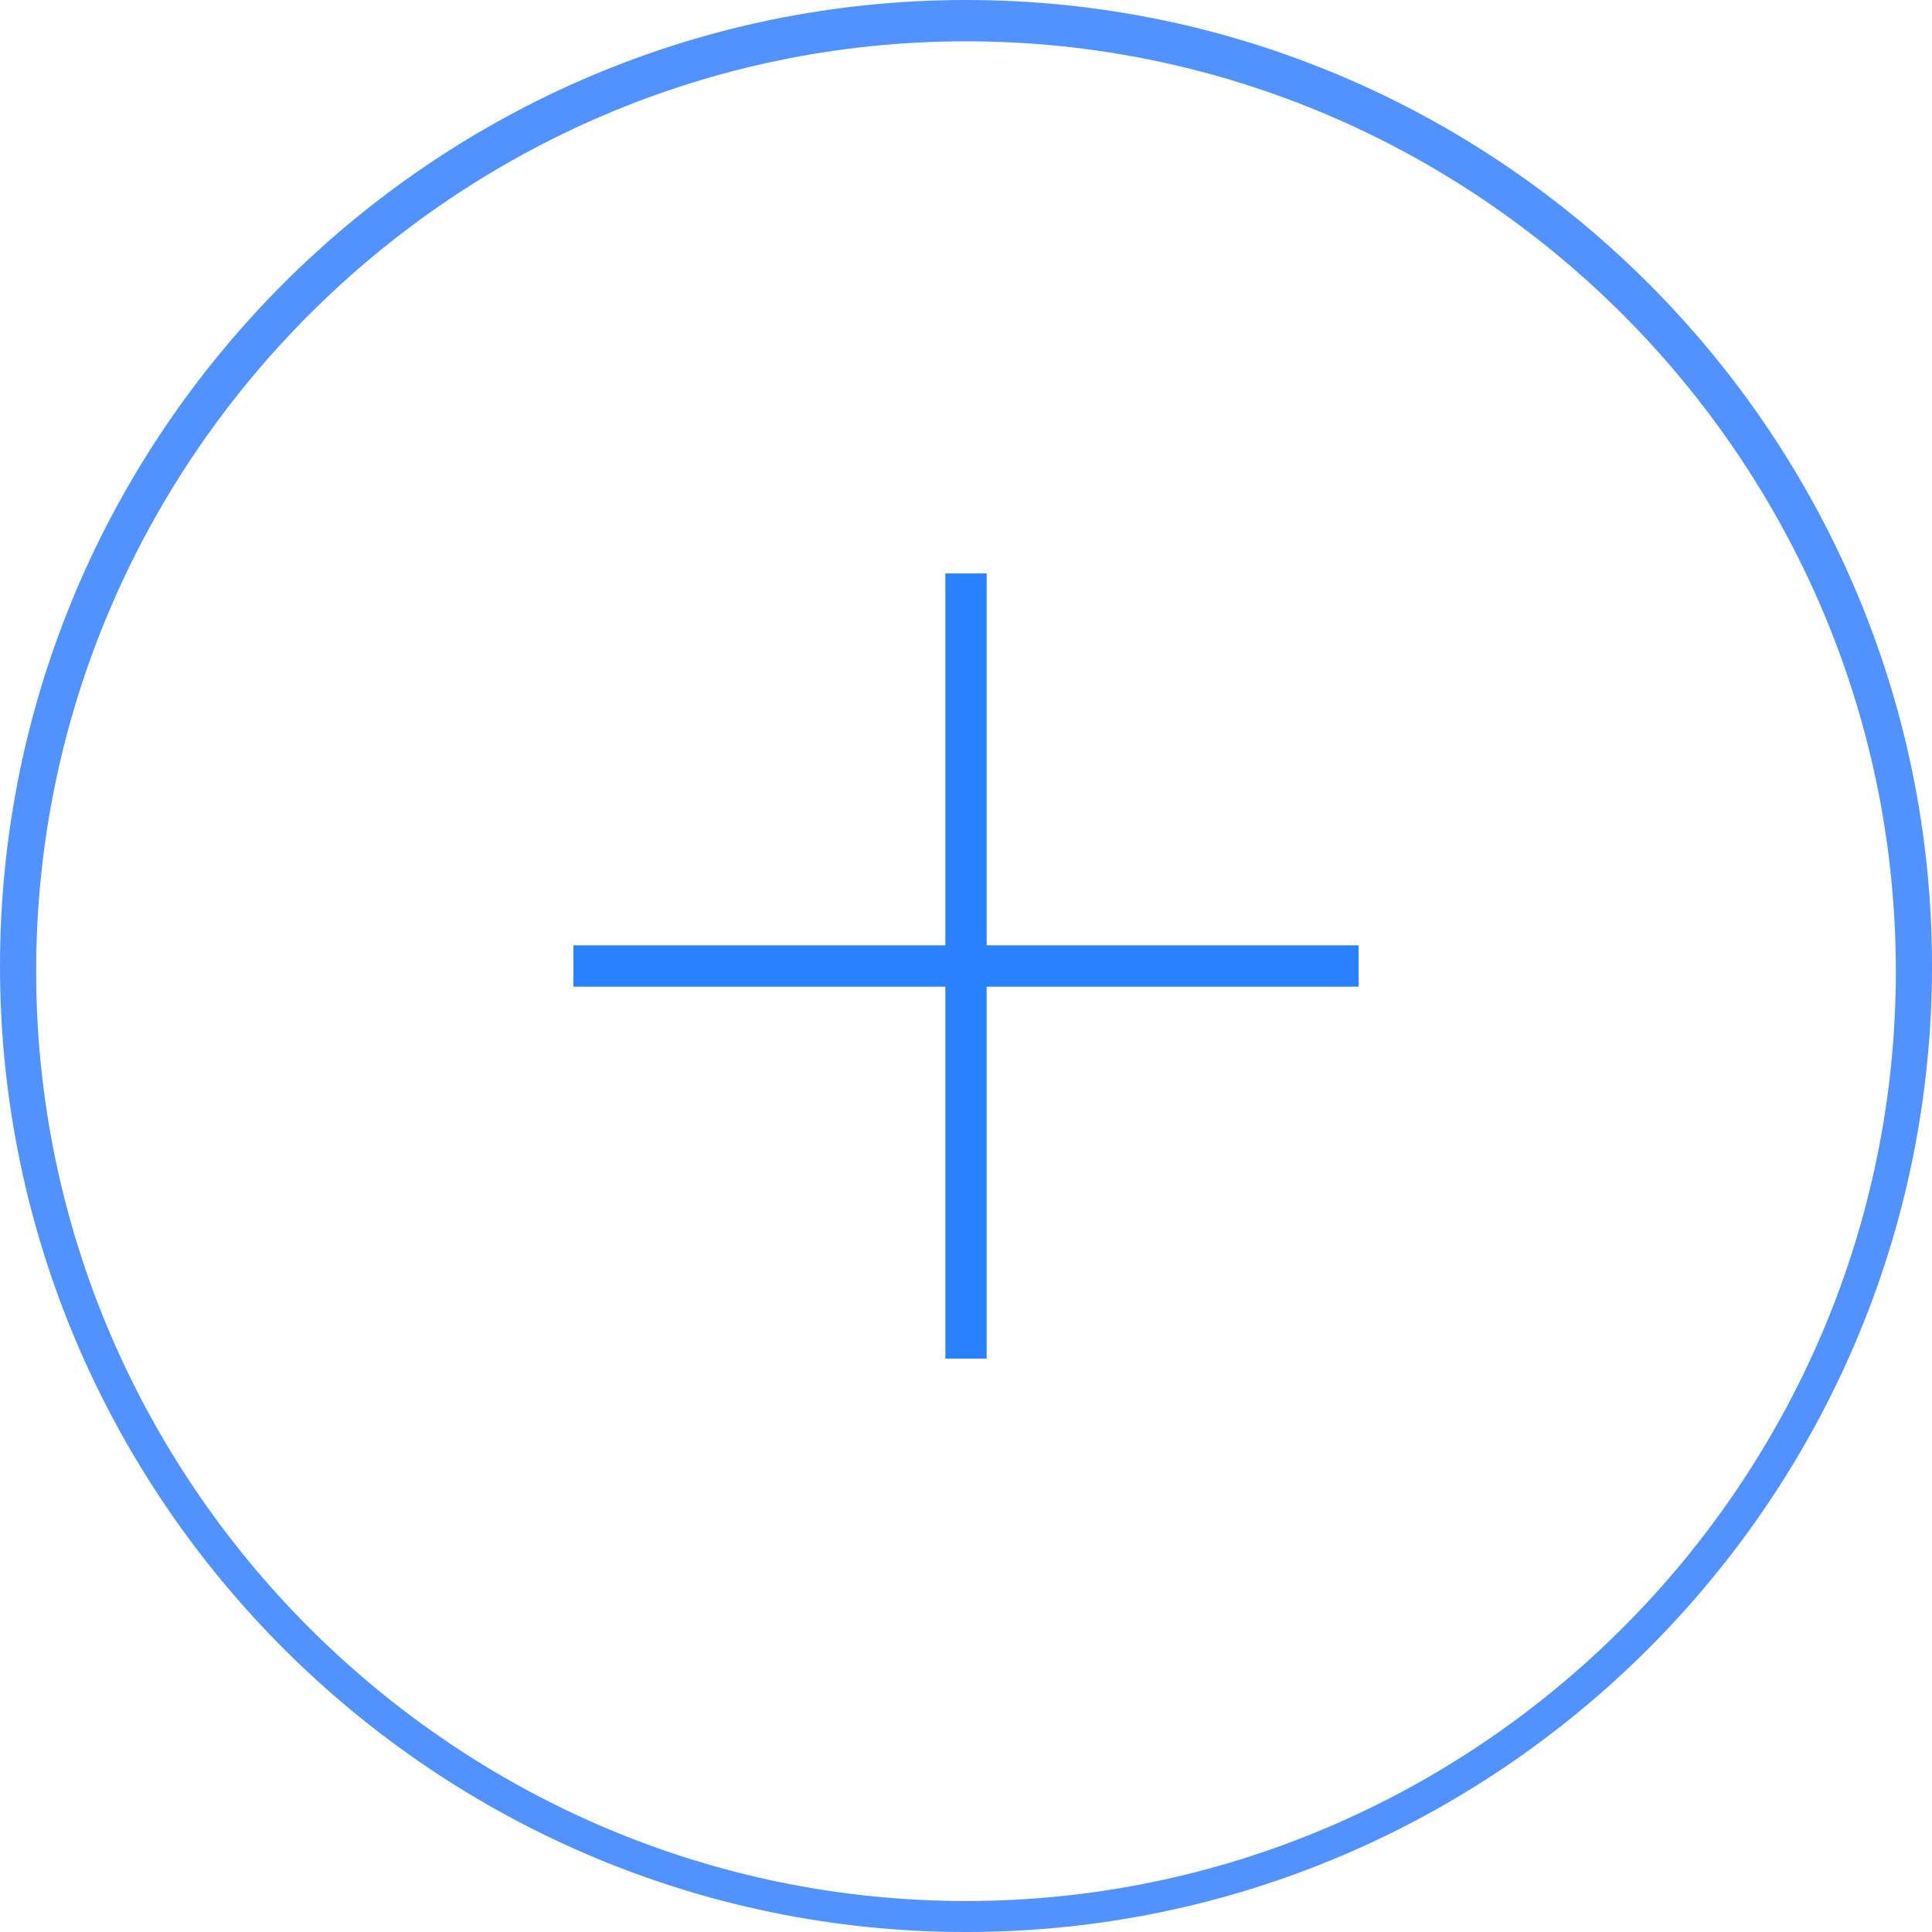
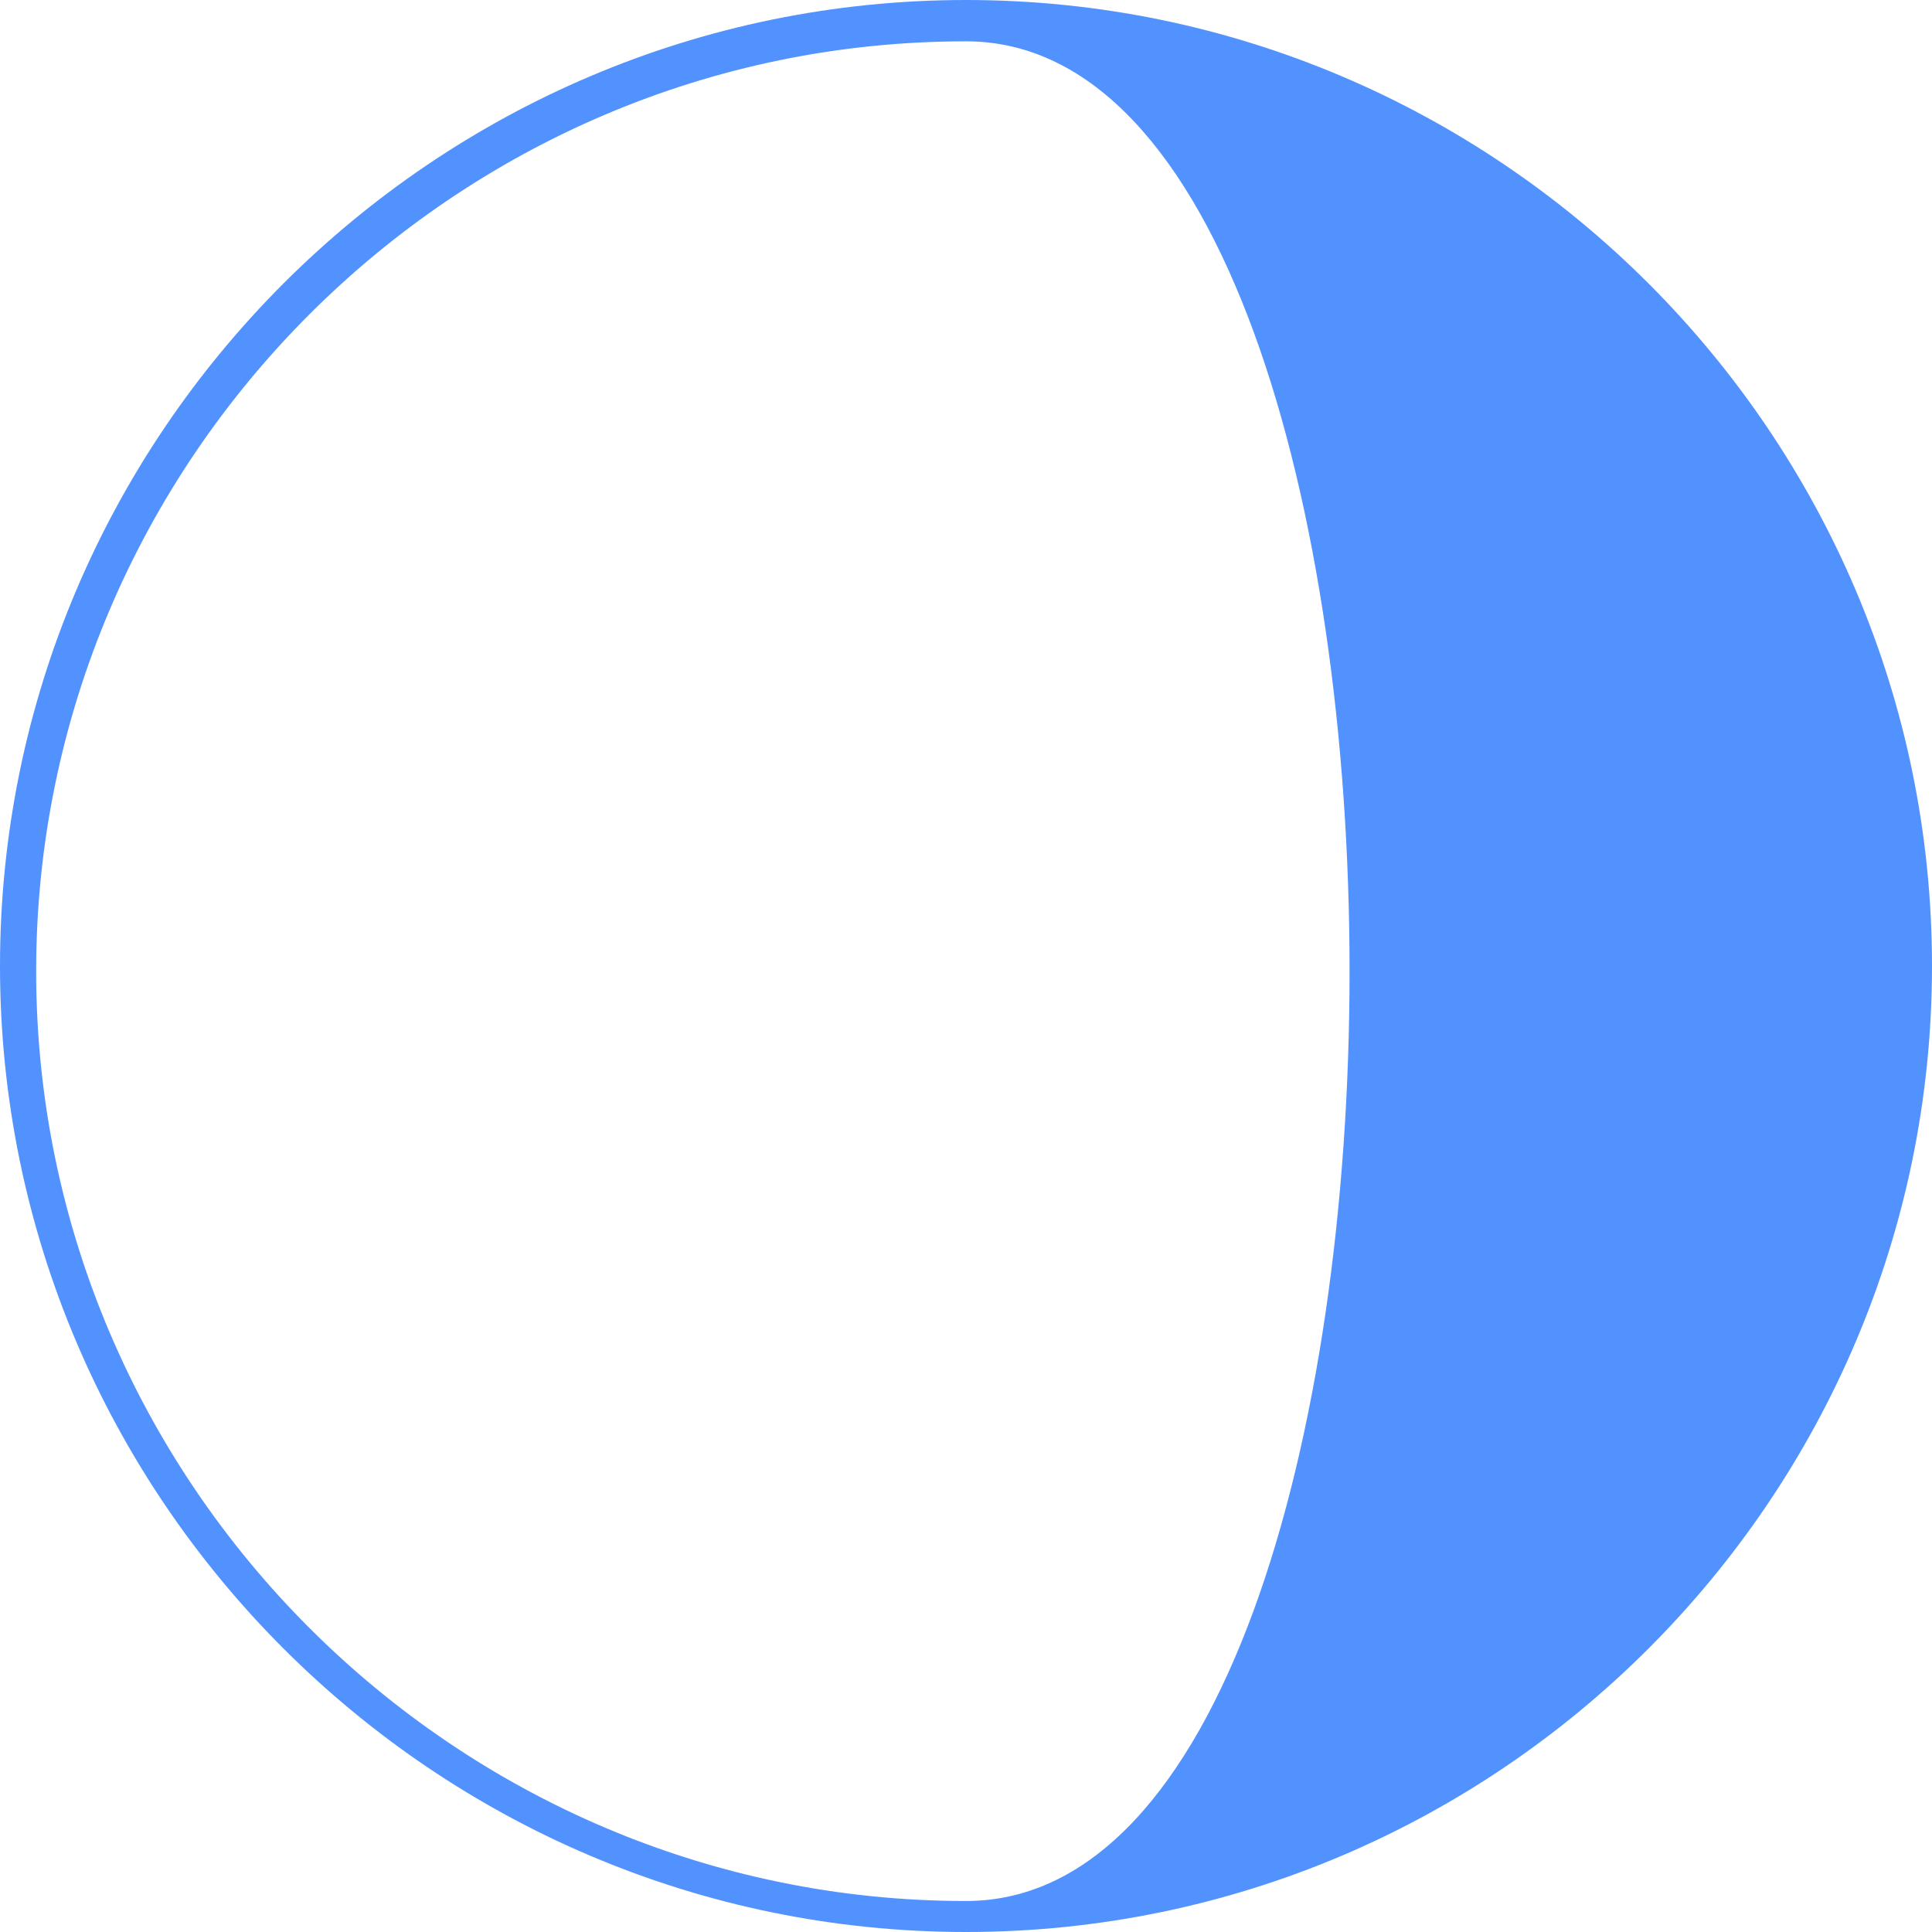
<svg xmlns="http://www.w3.org/2000/svg" version="1.1" id="Layer_1" x="0px" y="0px" viewBox="0 0 37.4 37.4" style="enable-background:new 0 0 37.4 37.4;" xml:space="preserve">
  <style type="text/css">
	.st0{fill:#5292FF;}
	.st1{fill:#2A81FF;}
</style>
-   <path class="st0" d="M18.7,37.4C8.4,37.4,0,29,0,18.7S8.4,0,18.7,0s18.7,8.4,18.7,18.7S29,37.4,18.7,37.4z M18.7,0.8  c-9.9,0-18,8.1-18,18s8.1,18,18,18s18-8.1,18-18S28.6,0.8,18.7,0.8z" />
-   <polygon class="st1" points="26.3,18.3 19.1,18.3 19.1,11.1 18.3,11.1 18.3,18.3 11.1,18.3 11.1,19.1 18.3,19.1 18.3,26.3   19.1,26.3 19.1,19.1 26.3,19.1 " />
+   <path class="st0" d="M18.7,37.4C8.4,37.4,0,29,0,18.7S8.4,0,18.7,0s18.7,8.4,18.7,18.7S29,37.4,18.7,37.4z M18.7,0.8  c-9.9,0-18,8.1-18,18s8.1,18,18,18S28.6,0.8,18.7,0.8z" />
</svg>